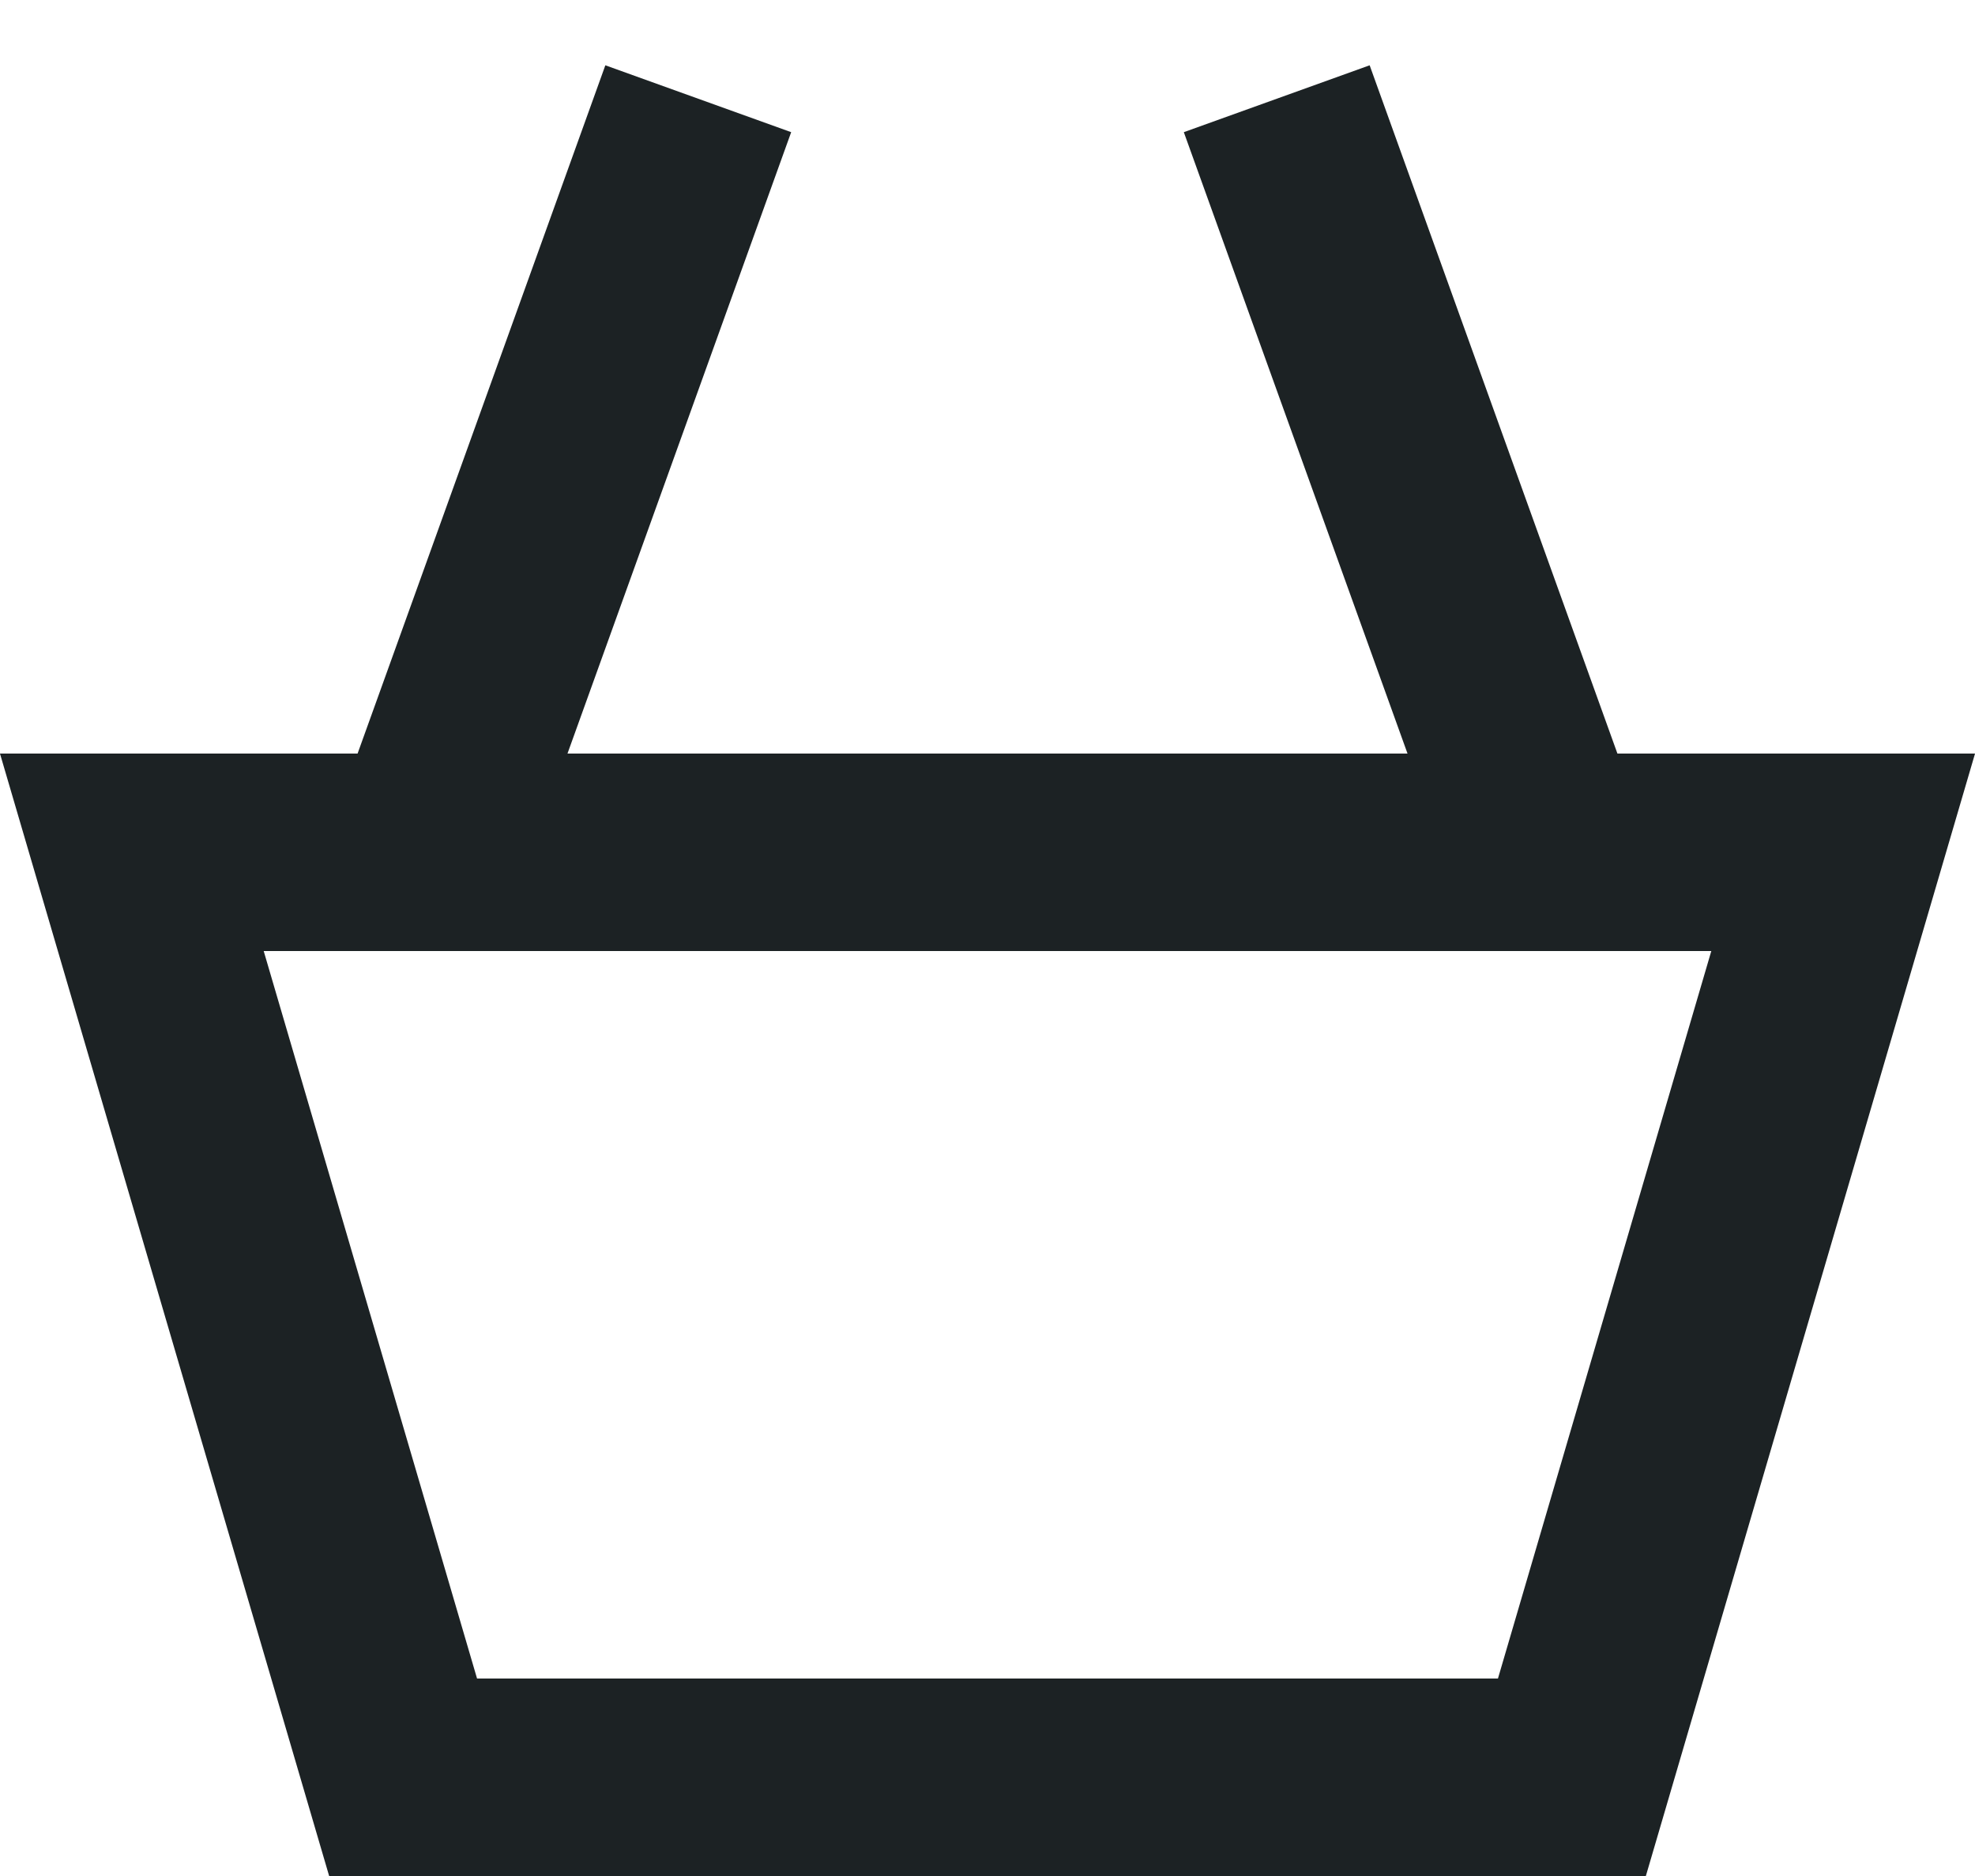
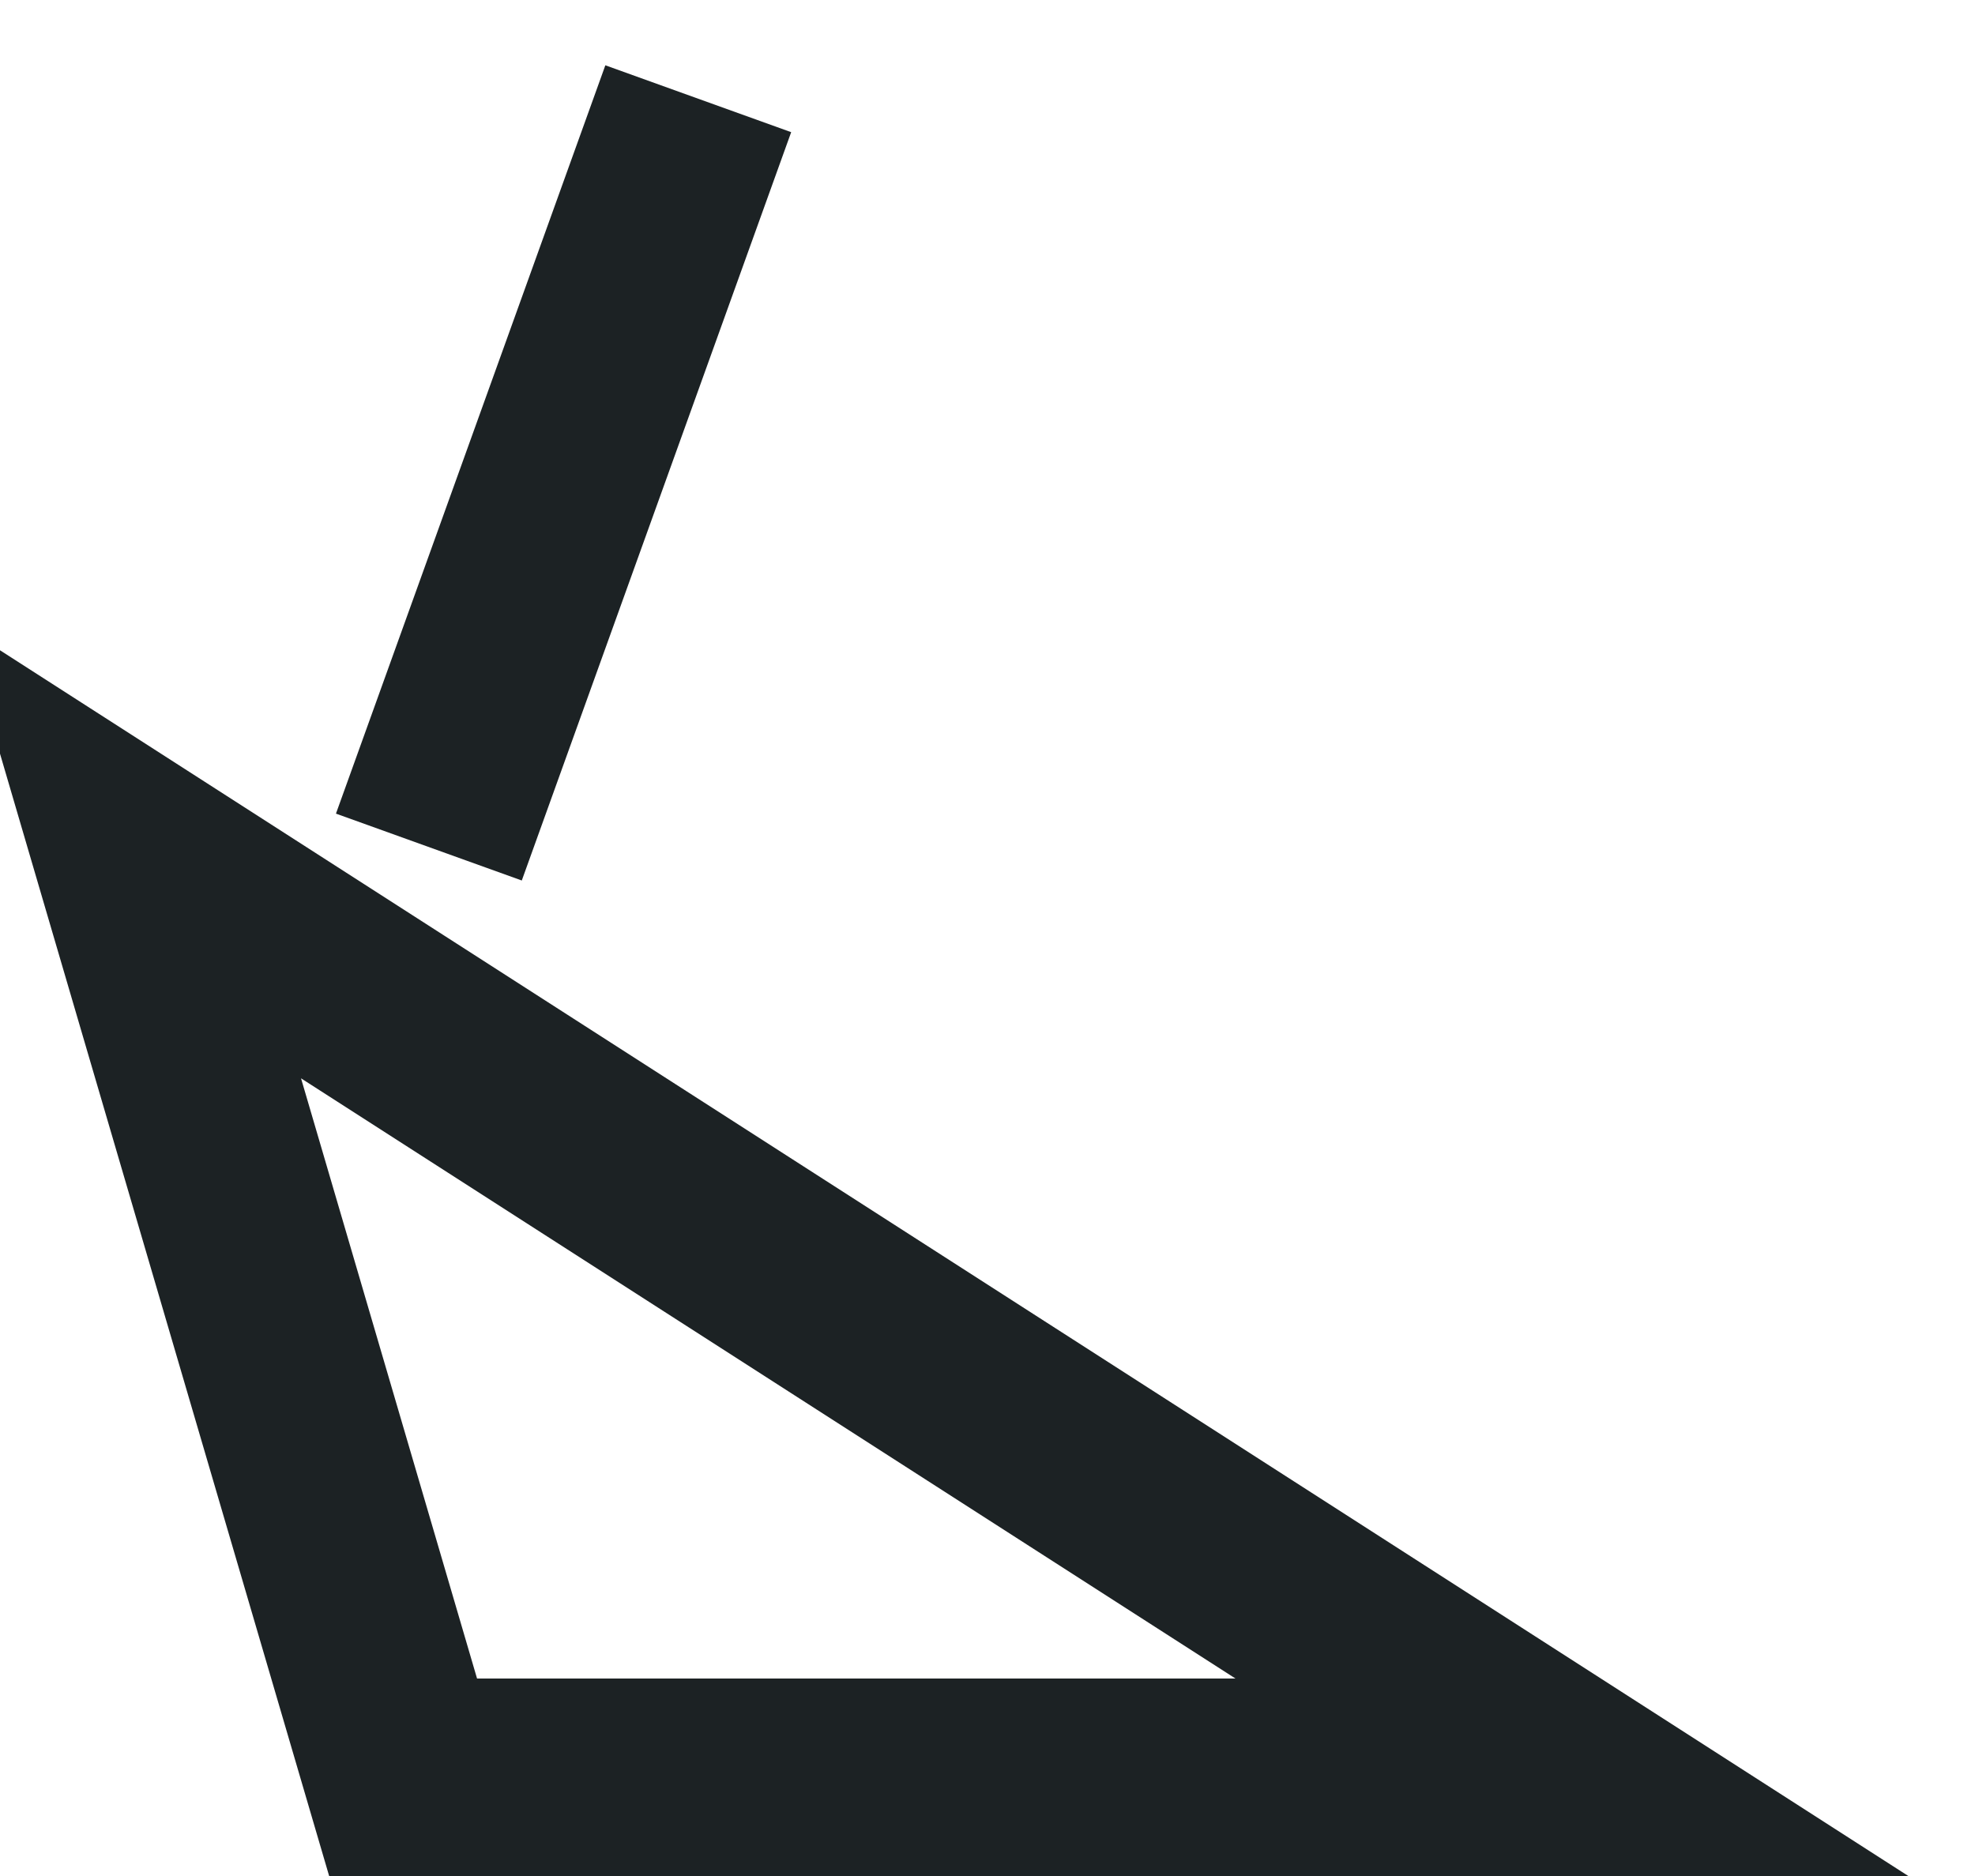
<svg xmlns="http://www.w3.org/2000/svg" width="20" height="19" viewBox="0 0 20 19" fill="none">
-   <path d="M4.082 18L1.335 8.632H18.665L15.918 18H4.082Z" stroke="#1C2224" stroke-width="2" />
+   <path d="M4.082 18L1.335 8.632L15.918 18H4.082Z" stroke="#1C2224" stroke-width="2" />
  <path d="M4.343 8.579L7.071 1" stroke="#1C2224" stroke-width="2" />
-   <path d="M15.657 8.579L12.929 1" stroke="#1C2224" stroke-width="2" />
</svg>